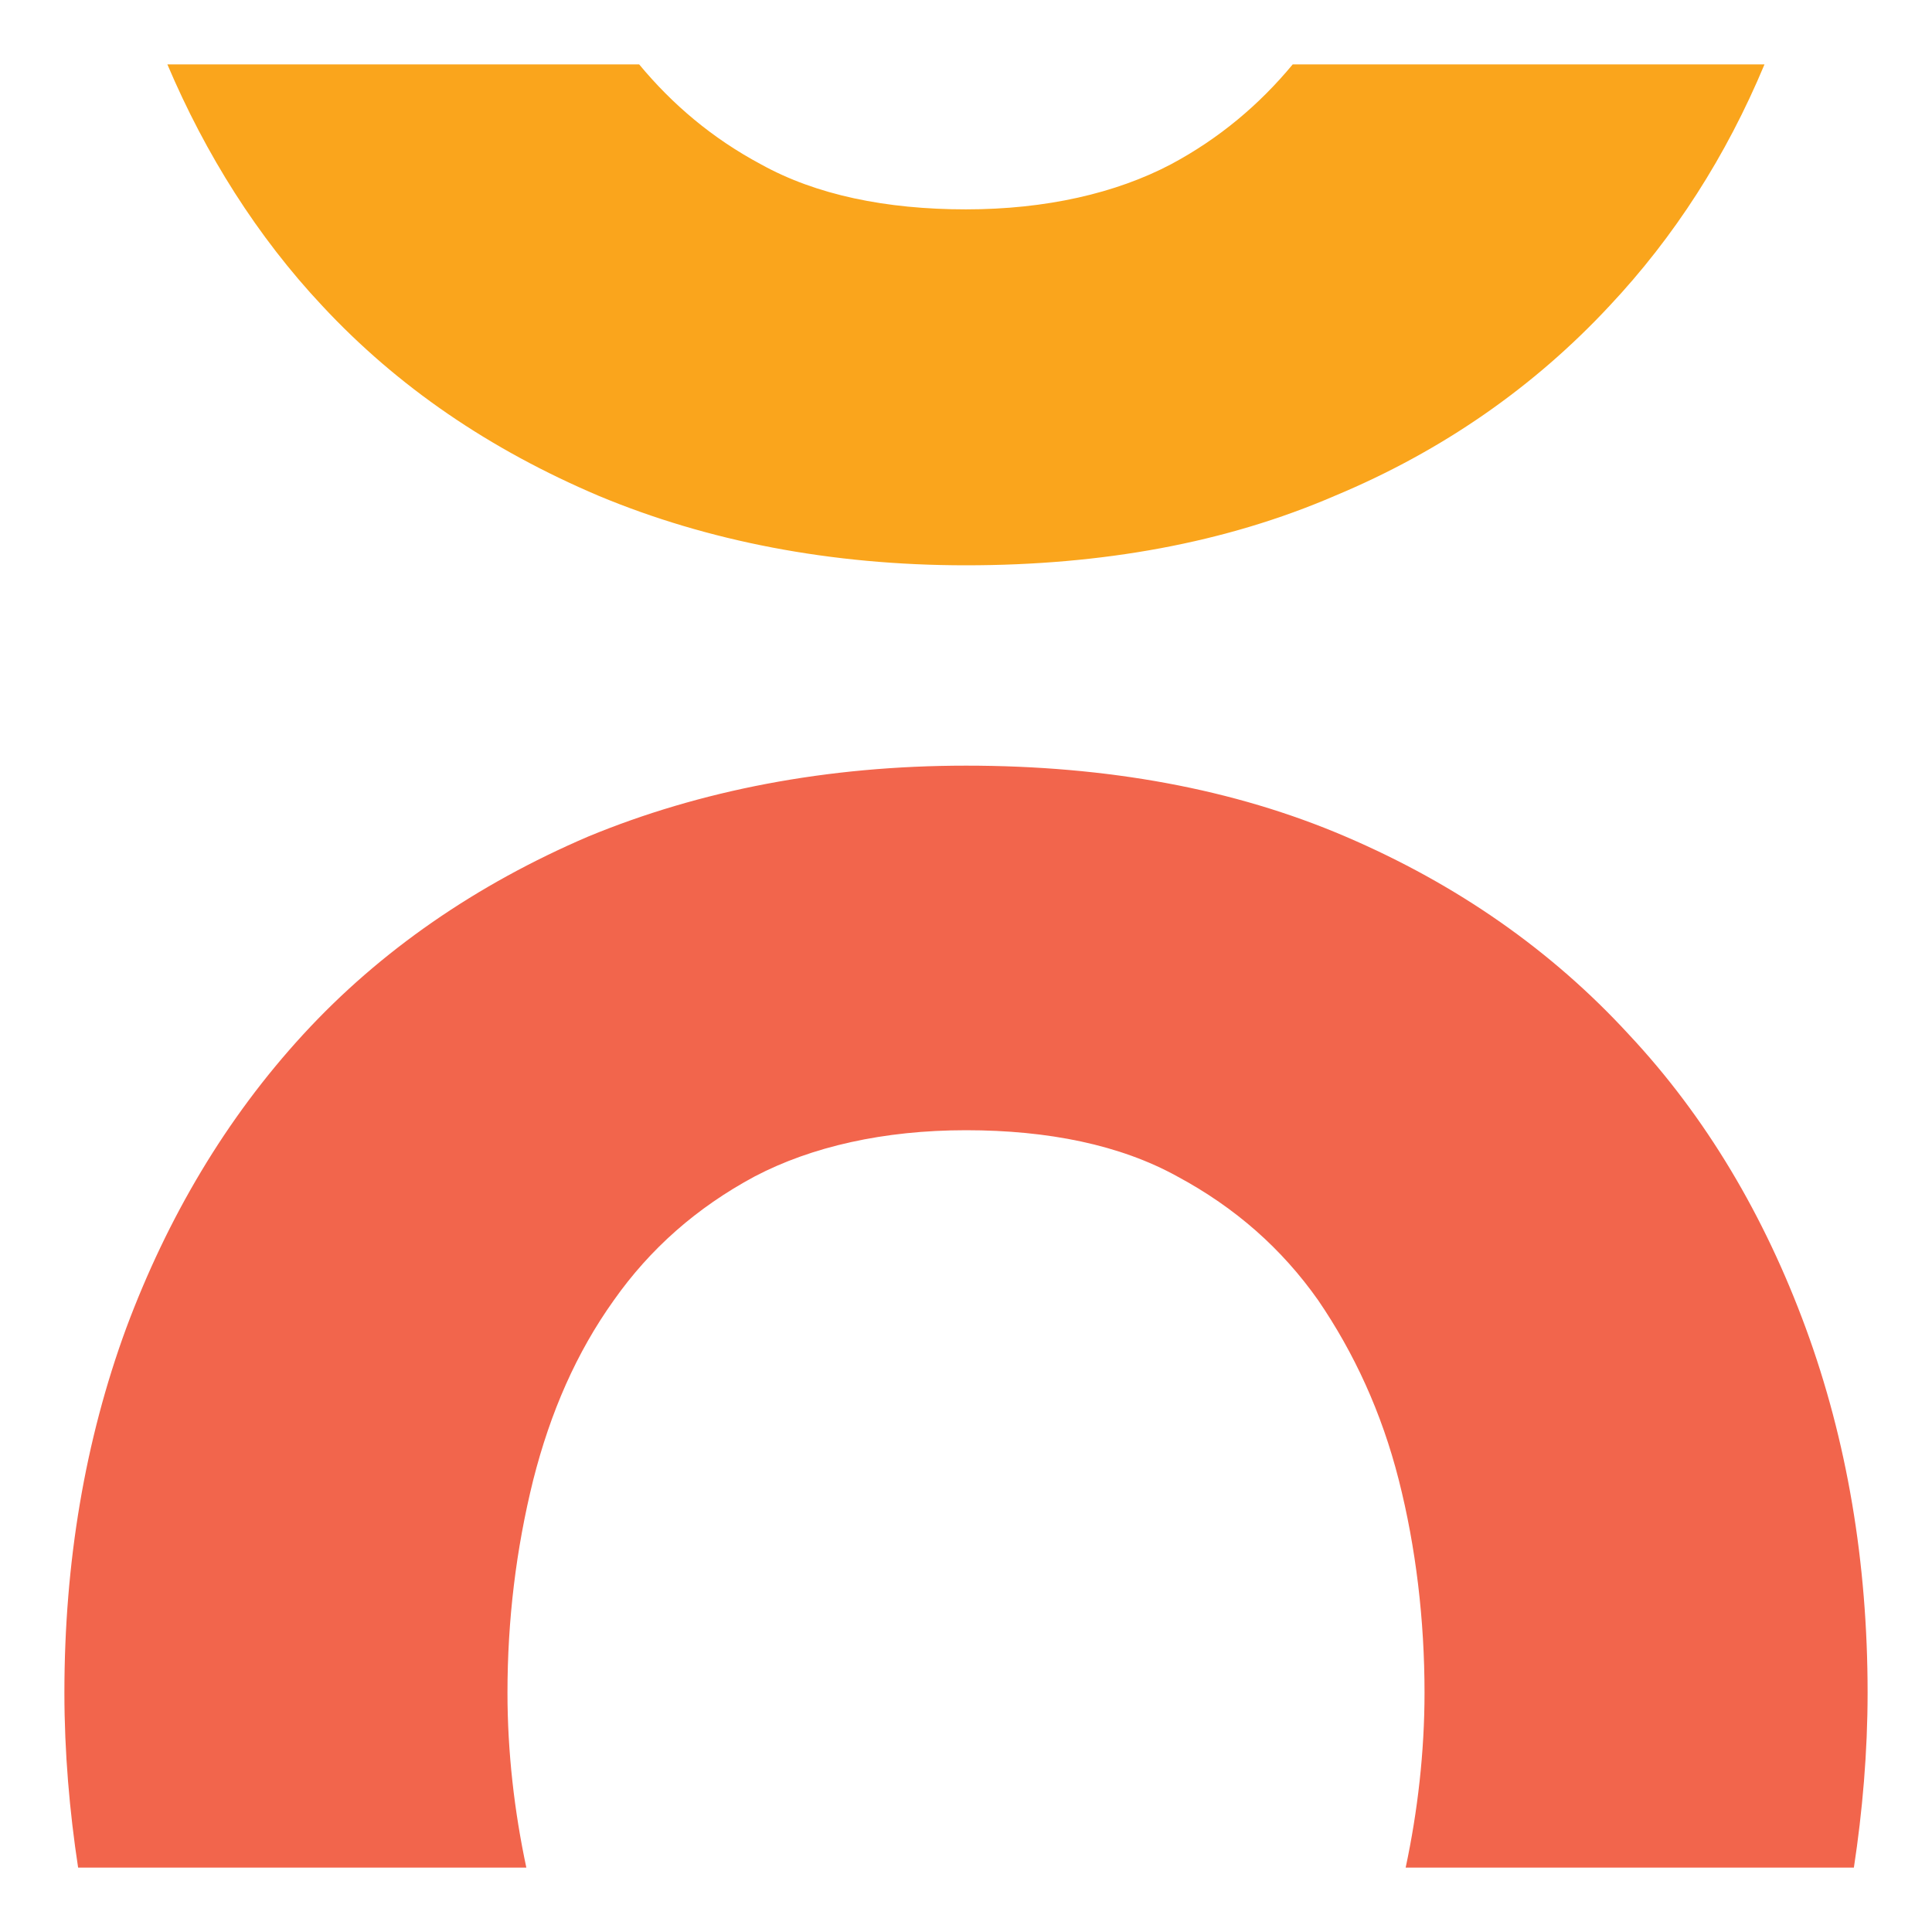
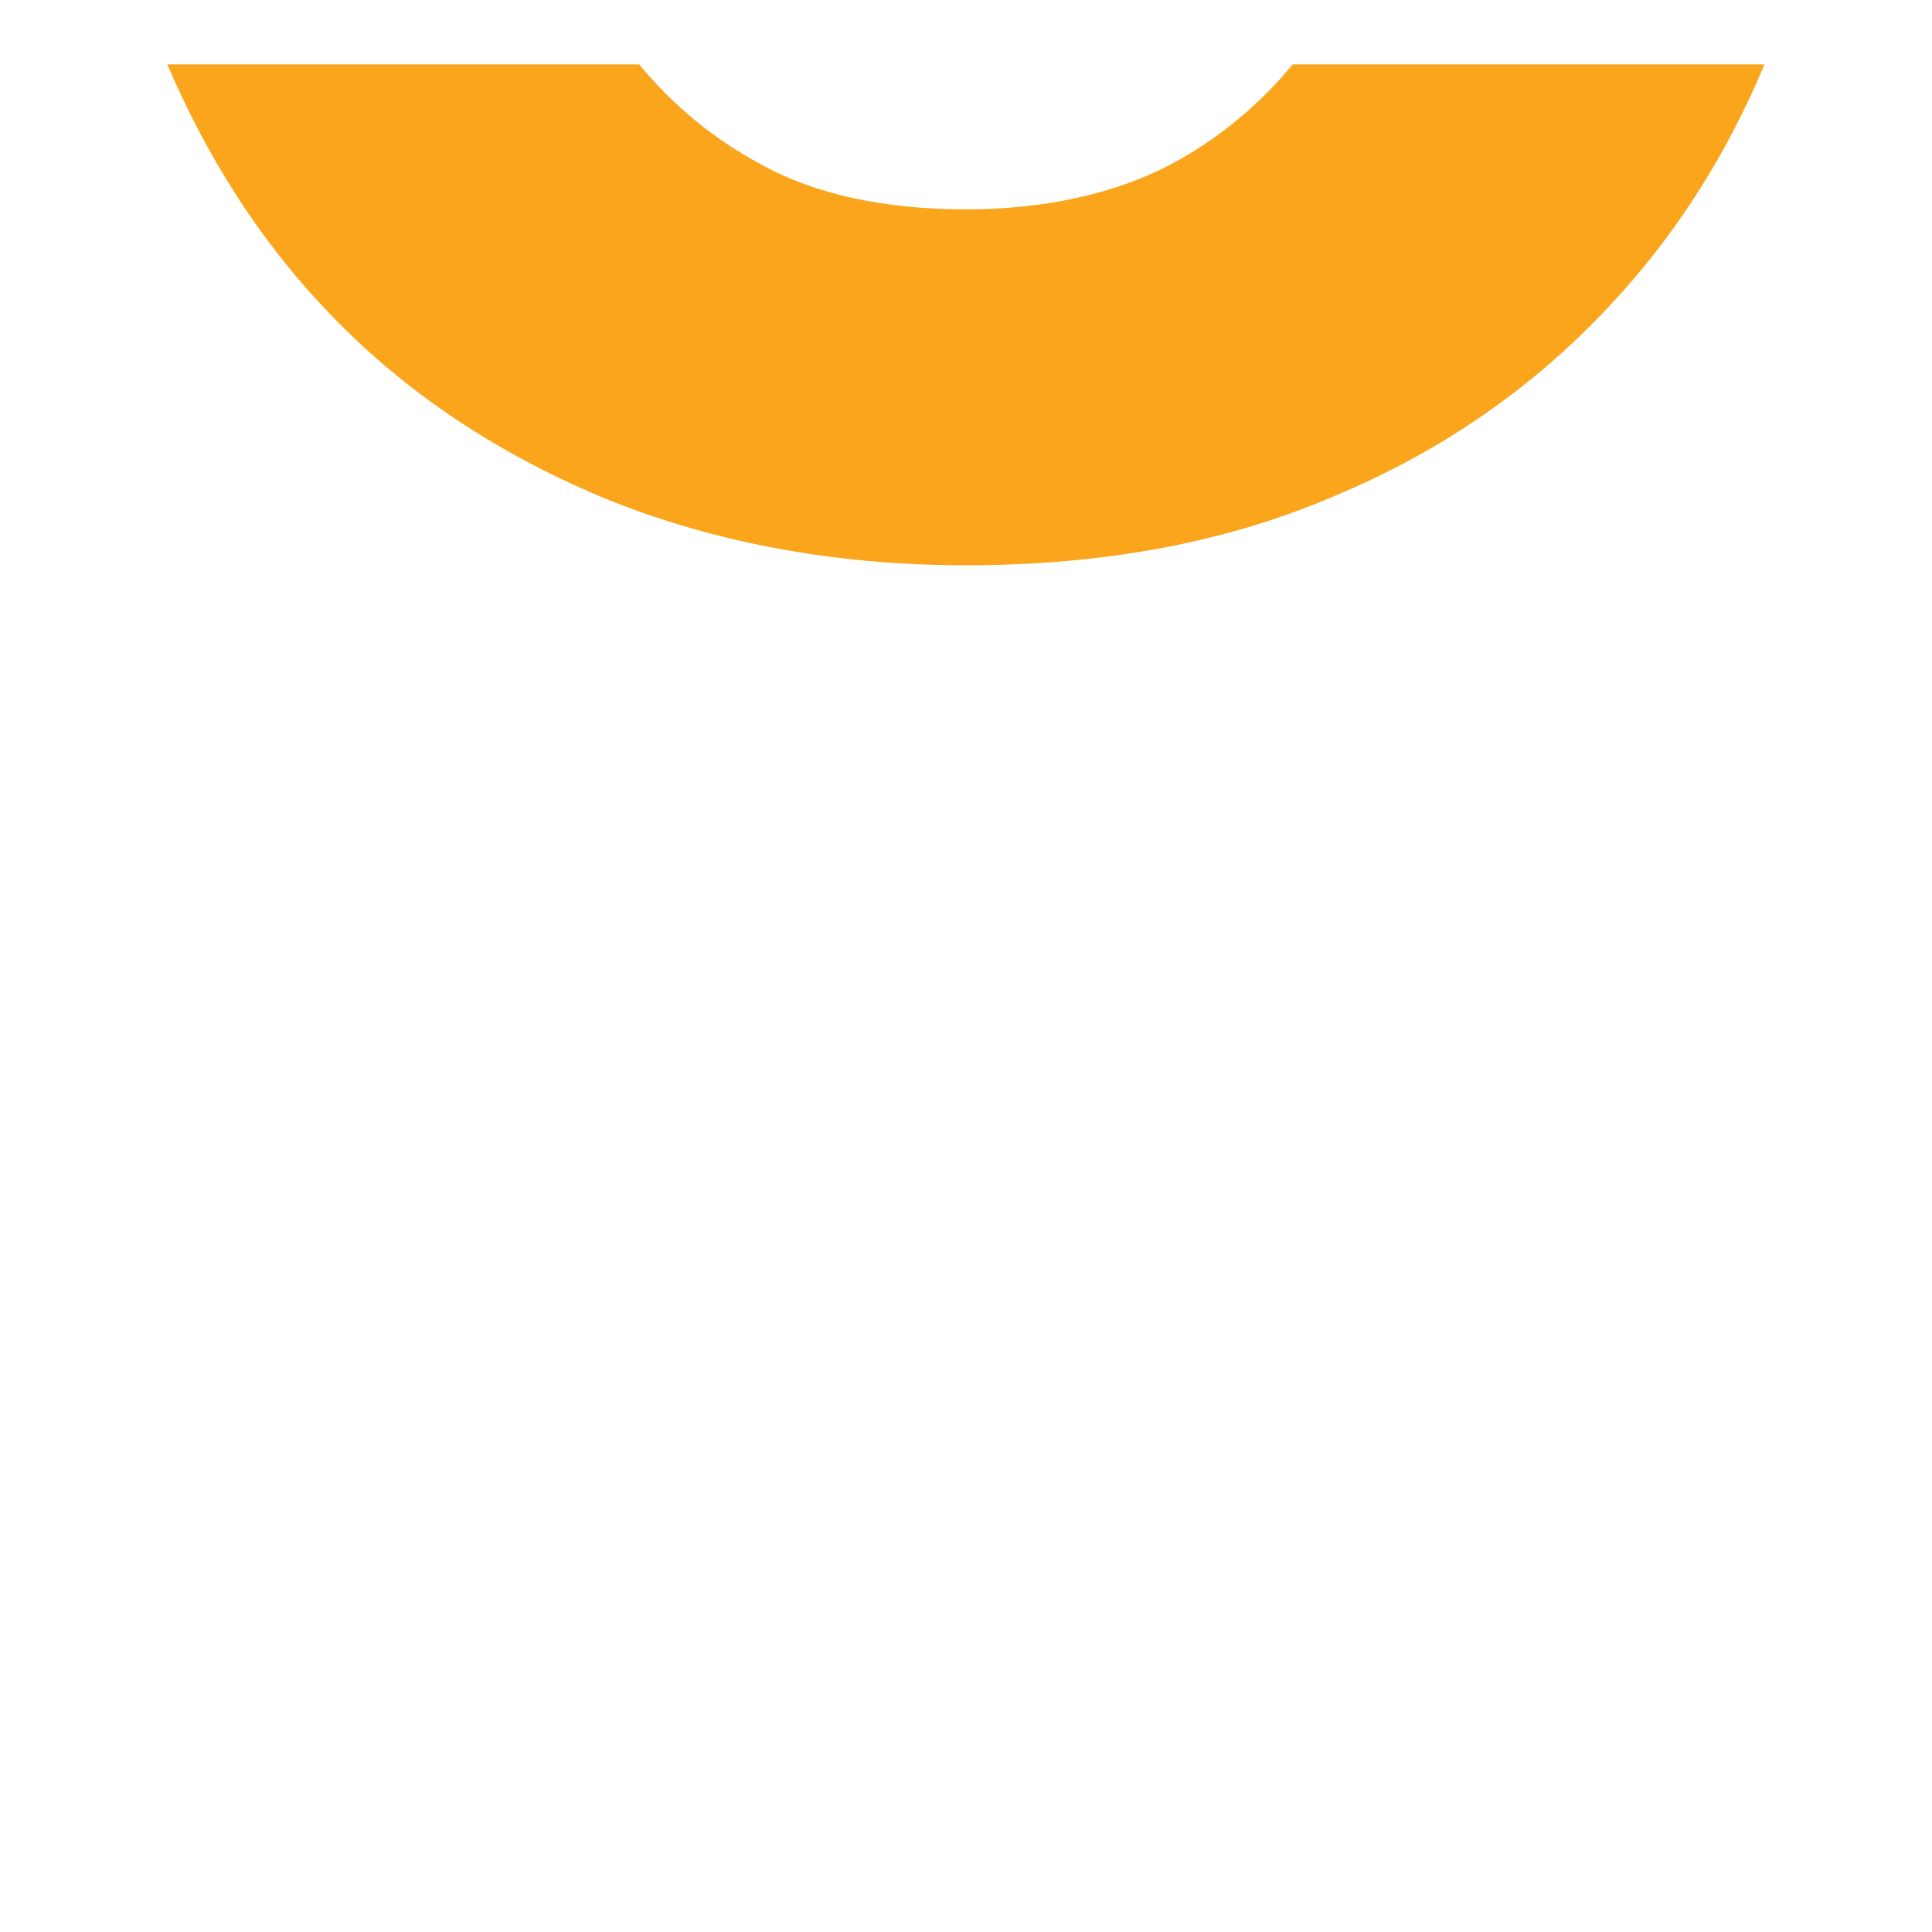
<svg xmlns="http://www.w3.org/2000/svg" width="30" height="30" viewBox="0 0 30 30" fill="none">
  <path d="M20.073 1C19.555 1.625 18.933 2.15 18.183 2.551C17.328 3.001 16.241 3.251 14.999 3.251C13.756 3.251 12.669 3.026 11.815 2.551C11.064 2.15 10.443 1.625 9.925 1H2.599C3.194 2.401 3.997 3.676 5.006 4.751C6.171 6.002 7.595 6.977 9.303 7.702C10.986 8.403 12.902 8.778 14.999 8.778C17.121 8.778 19.037 8.428 20.72 7.702C22.402 7.002 23.826 6.002 24.991 4.751C26.001 3.676 26.803 2.426 27.399 1H20.073Z" fill="#FAA51C" />
-   <path d="M8.173 29C7.987 28.129 7.88 27.207 7.88 26.285C7.88 25.157 8.013 24.056 8.28 22.98C8.547 21.93 8.947 21.008 9.533 20.188C10.093 19.394 10.813 18.754 11.72 18.267C12.6 17.806 13.72 17.55 15 17.55C16.28 17.55 17.4 17.78 18.28 18.267C19.187 18.754 19.907 19.394 20.467 20.188C21.027 21.008 21.453 21.93 21.72 22.98C21.987 24.03 22.12 25.157 22.12 26.285C22.12 27.207 22.013 28.129 21.827 29H28.787C28.92 28.129 29 27.207 29 26.285C29 24.261 28.68 22.365 28.04 20.623C27.4 18.882 26.493 17.345 25.293 16.064C24.093 14.758 22.627 13.733 20.893 12.99C19.16 12.247 17.187 11.889 15 11.889C12.84 11.889 10.867 12.273 9.133 12.99C7.4 13.733 5.907 14.758 4.707 16.064C3.507 17.37 2.6 18.907 1.96 20.623C1.32 22.365 1 24.261 1 26.285C1 27.207 1.08 28.129 1.213 29H8.173Z" fill="#F2654C" />
</svg>